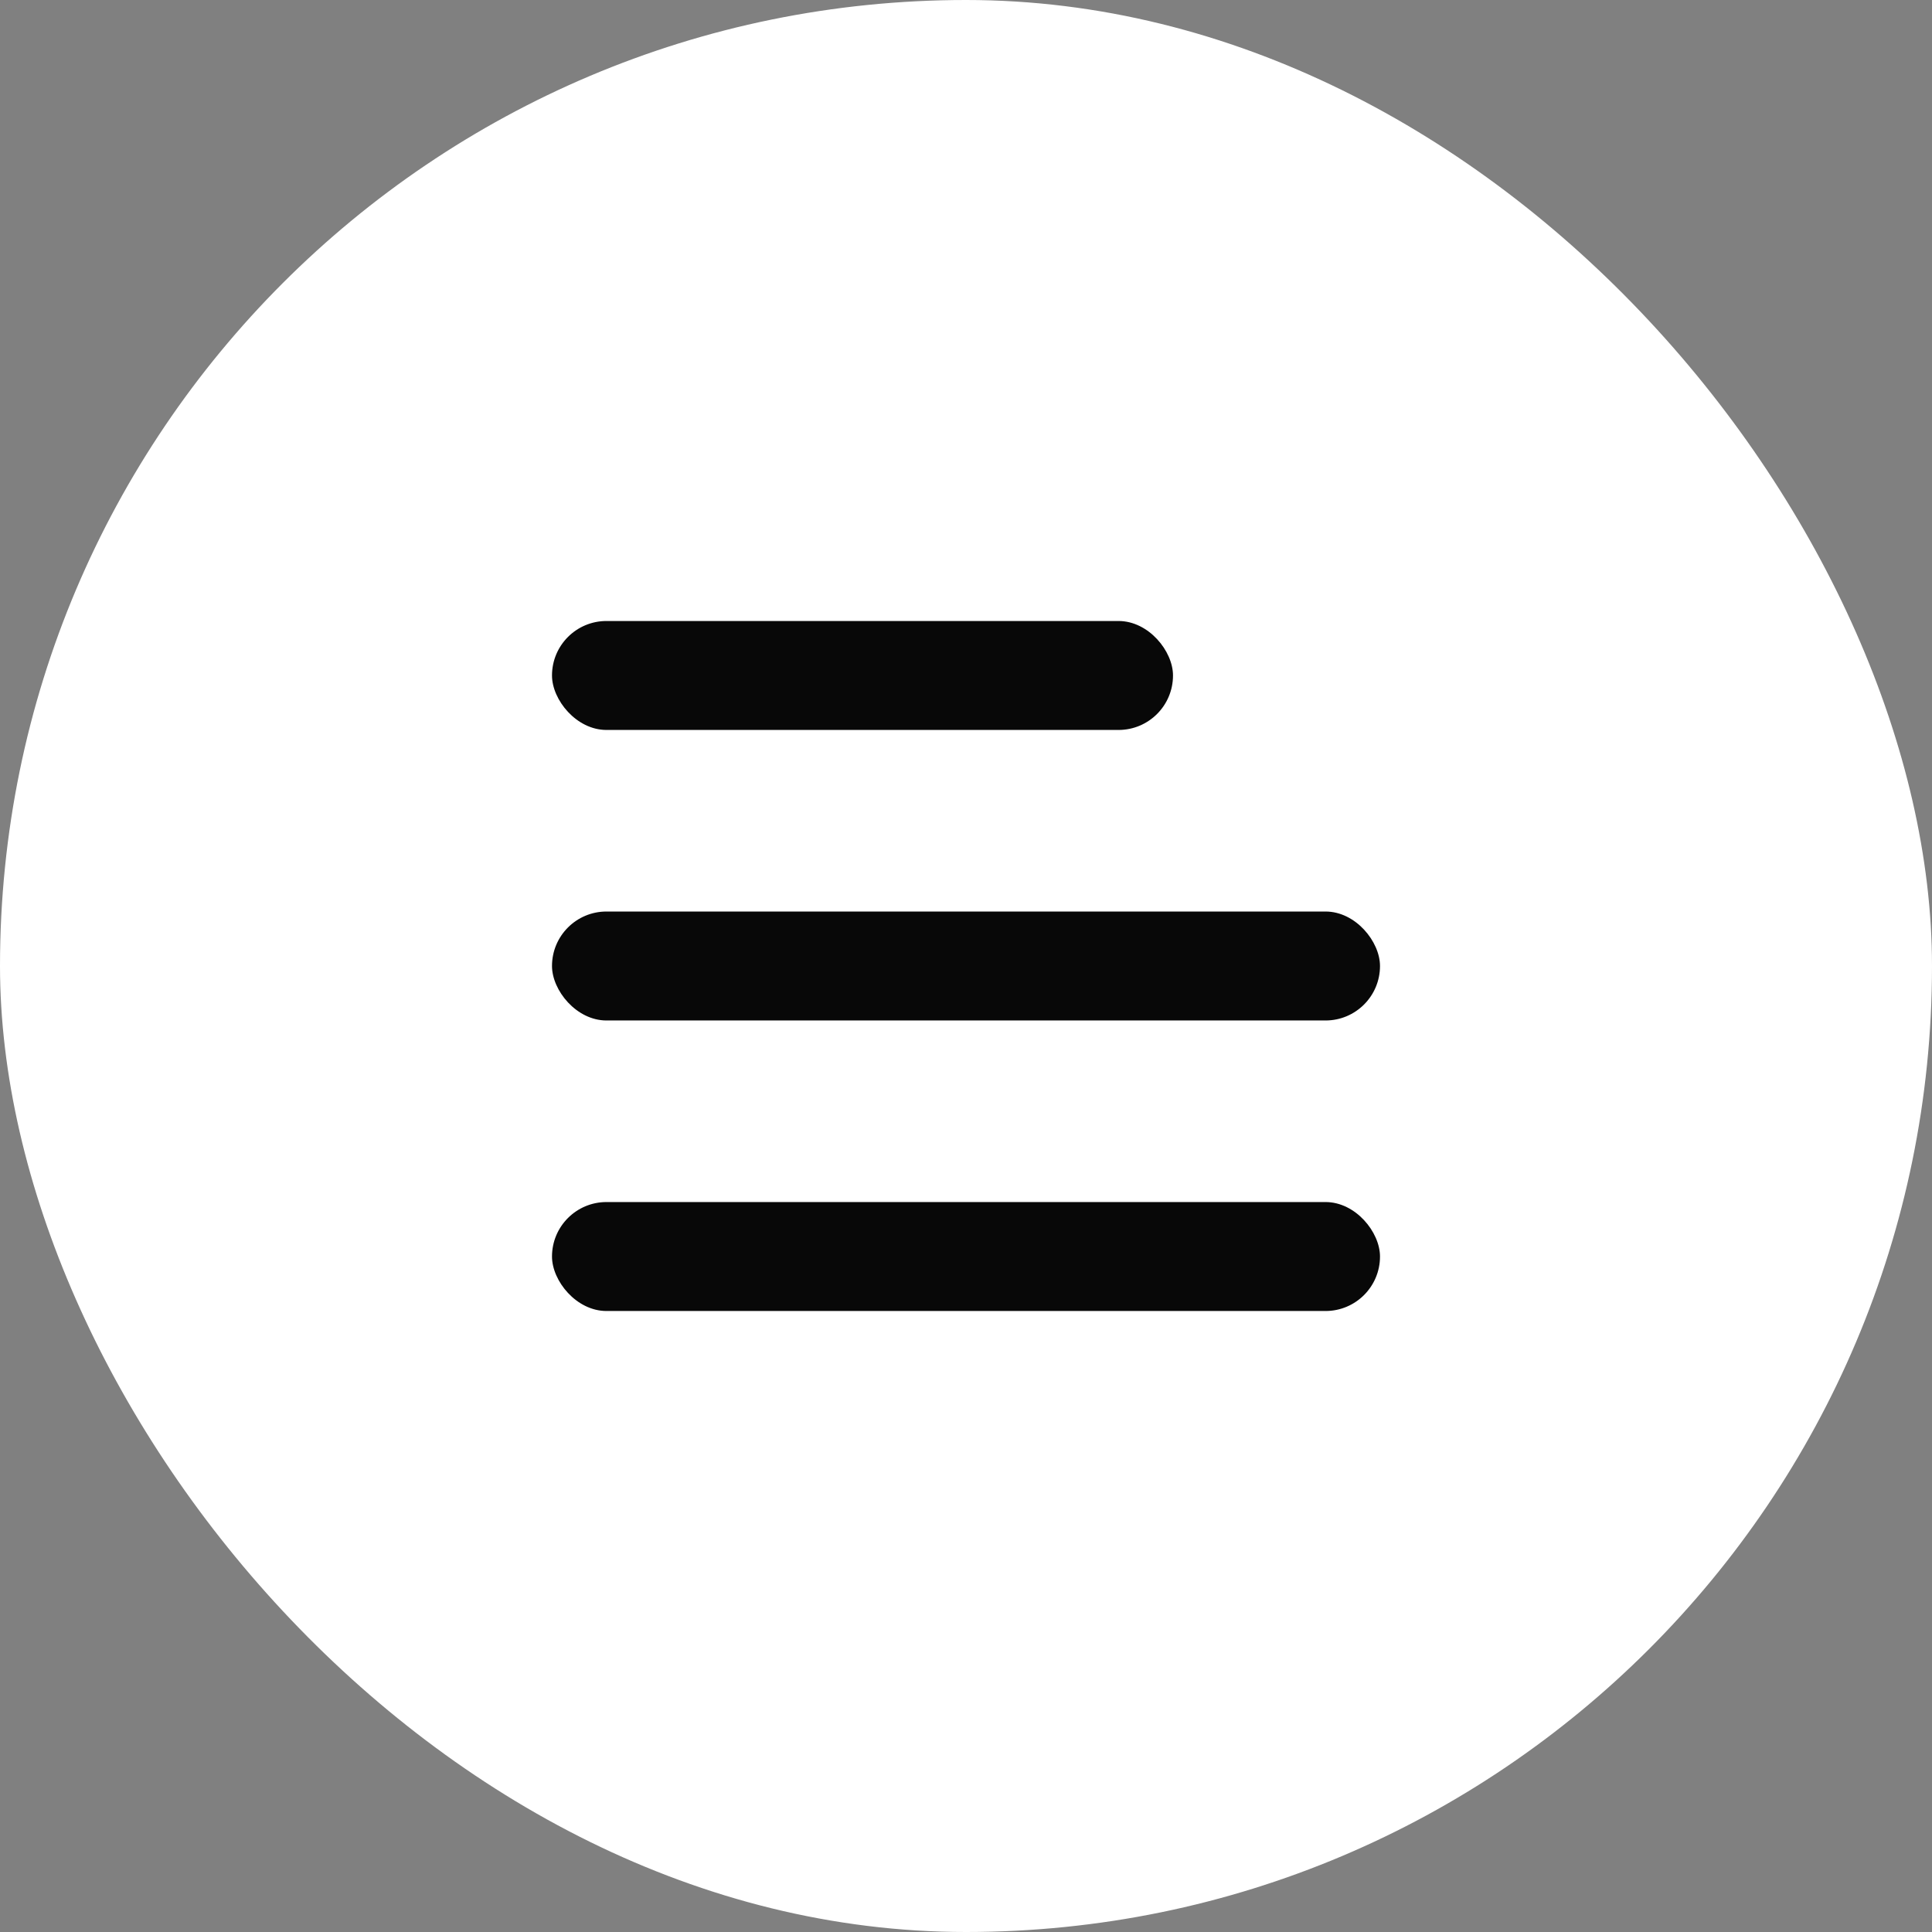
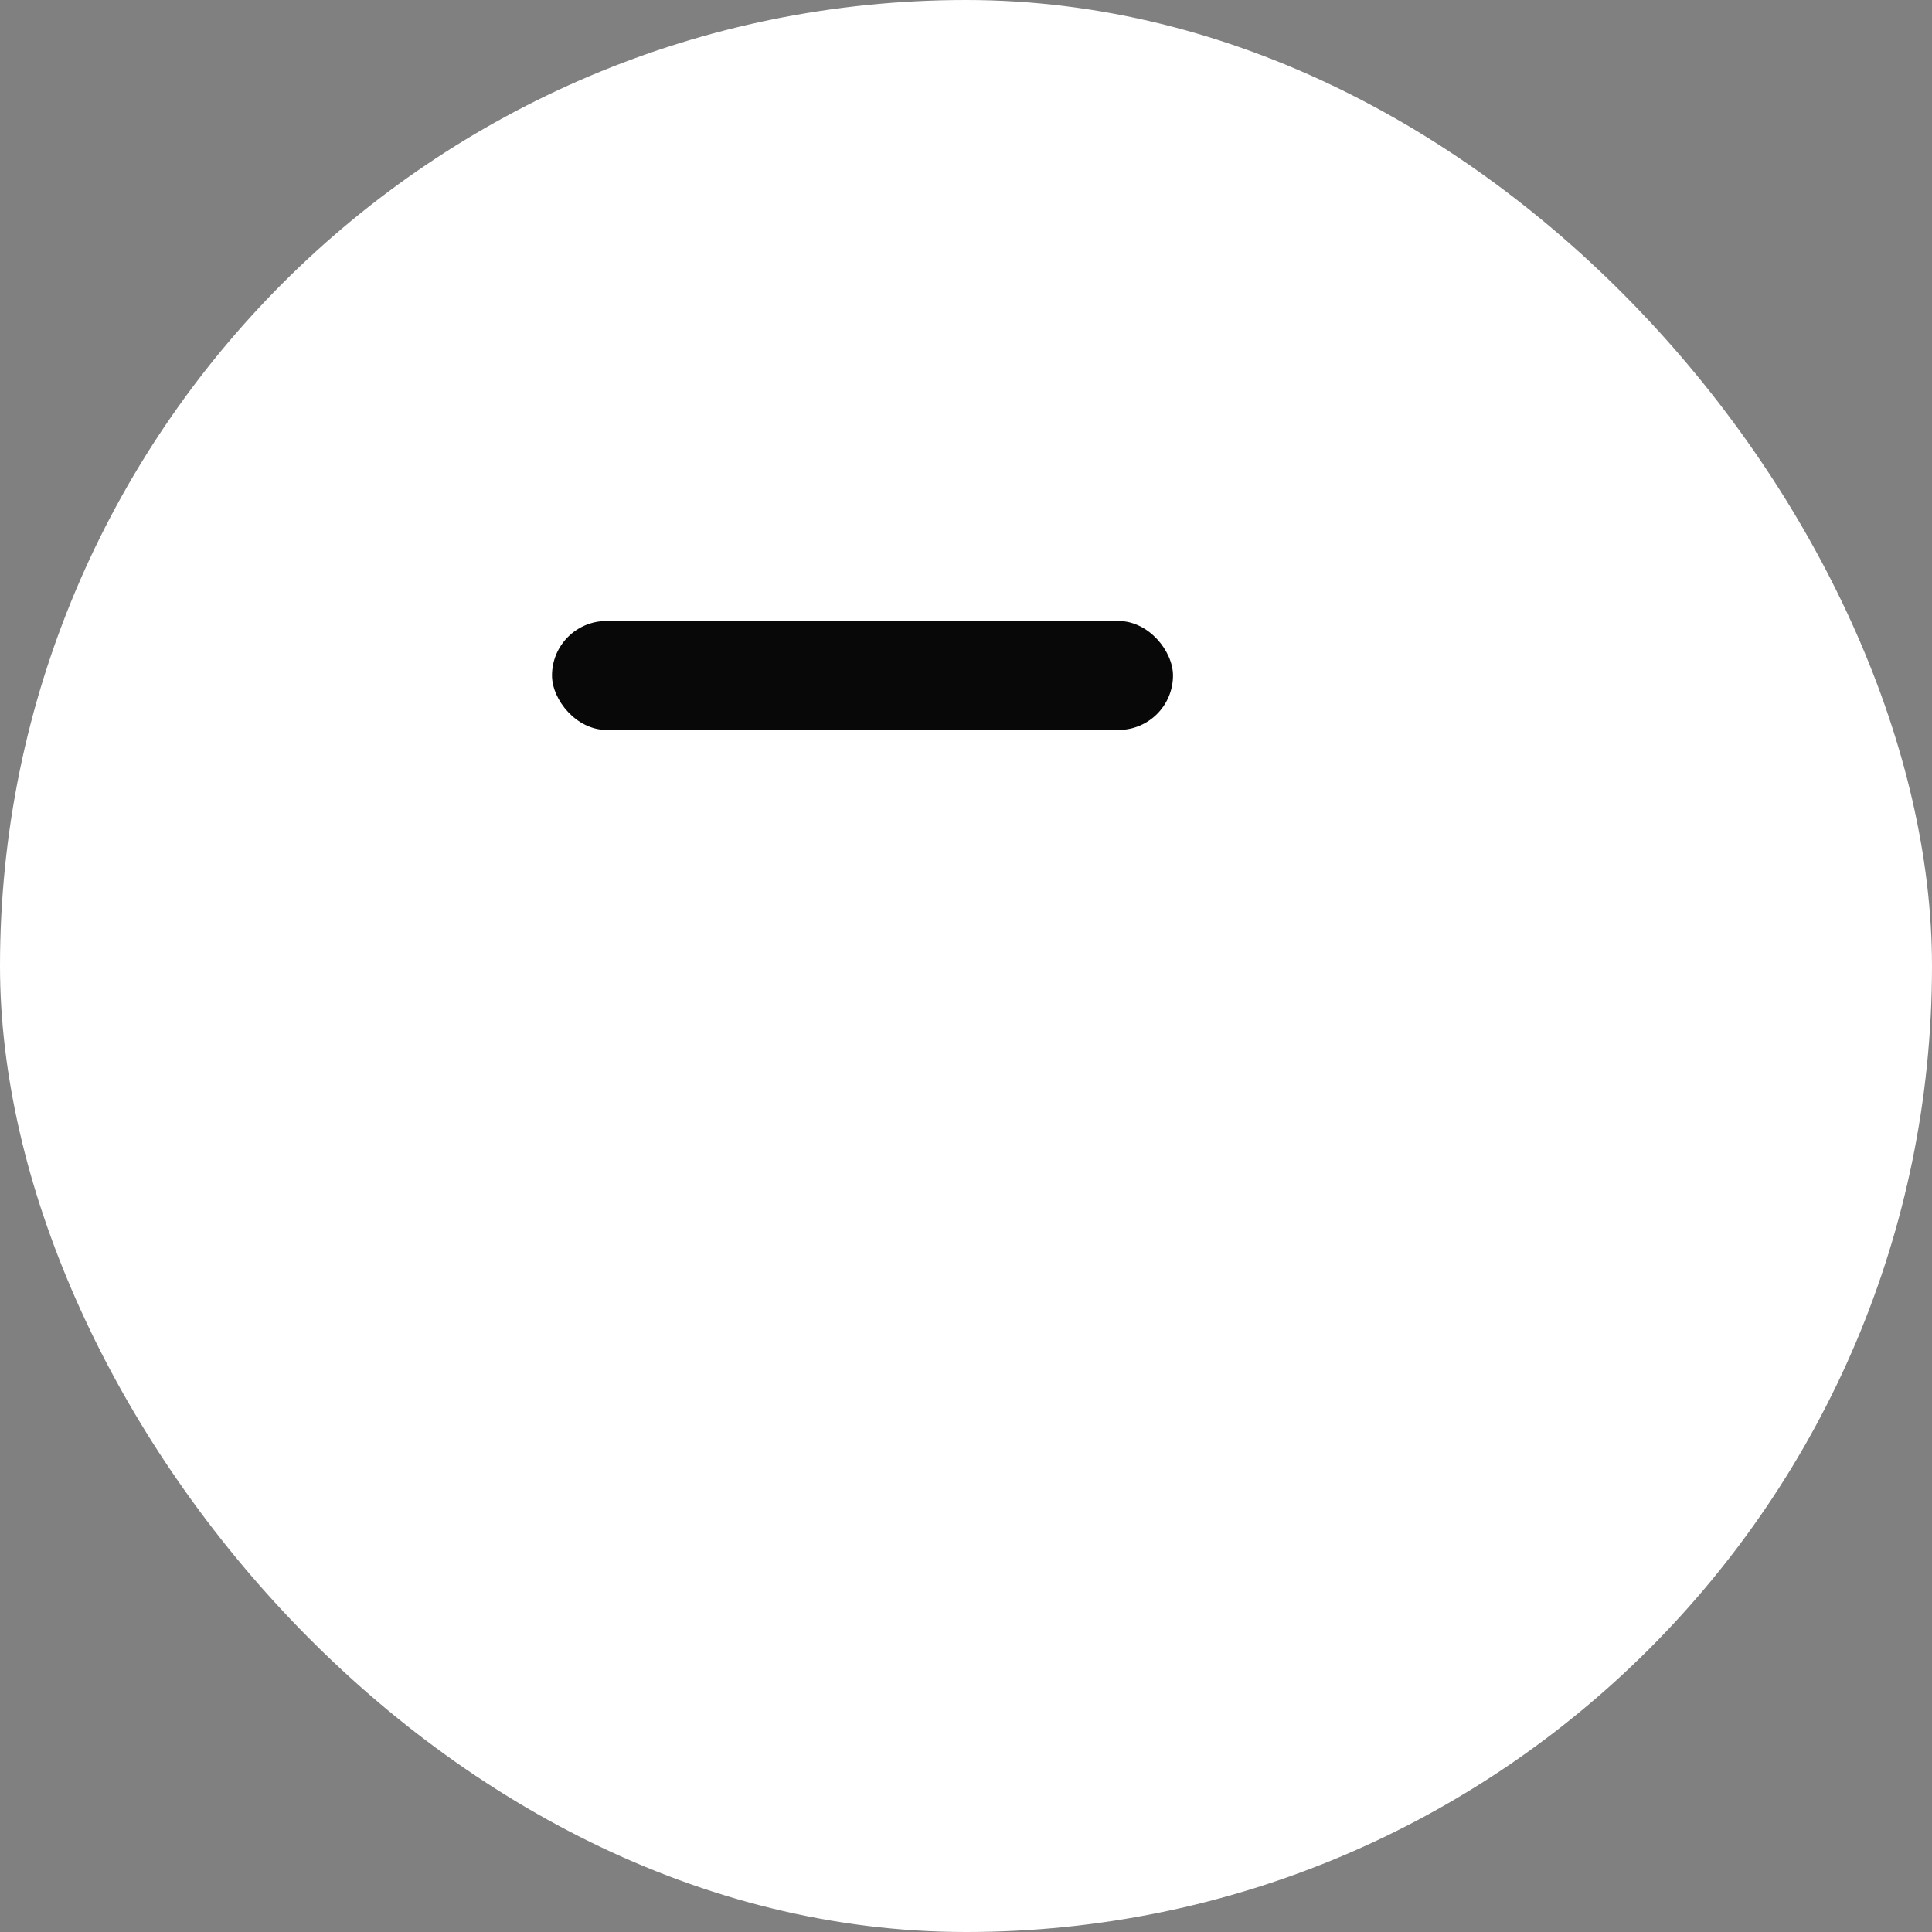
<svg xmlns="http://www.w3.org/2000/svg" width="56" height="56" viewBox="0 0 56 56" fill="none">
  <rect x="0" y="0" width="56" height="56" fill="#808080" stroke="none" />
  <rect width="56" height="56" rx="28" fill="white" />
  <rect x="16" y="18" width="18" height="3.158" rx="1.579" fill="#080808" />
-   <rect x="16" y="26.421" width="24" height="3.158" rx="1.579" fill="#080808" />
-   <rect x="16" y="34.842" width="24" height="3.158" rx="1.579" fill="#080808" />
</svg>